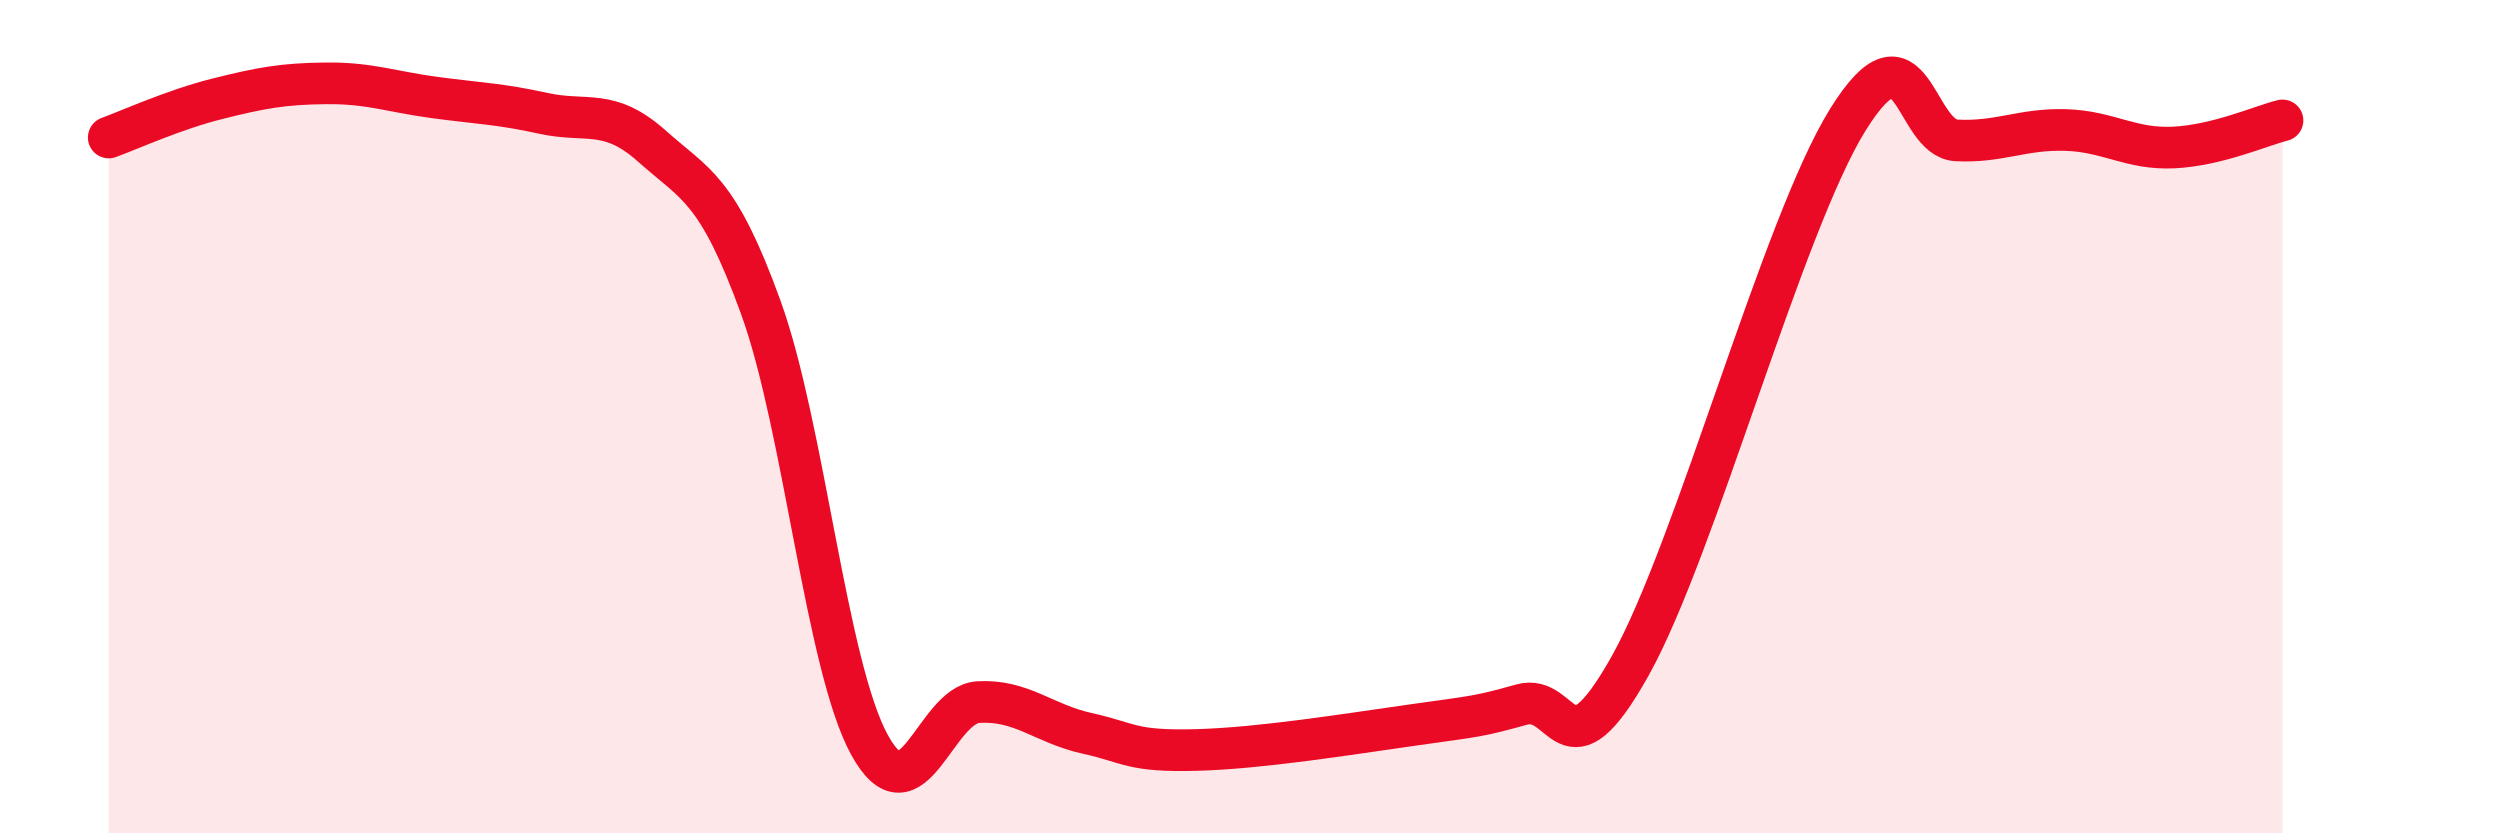
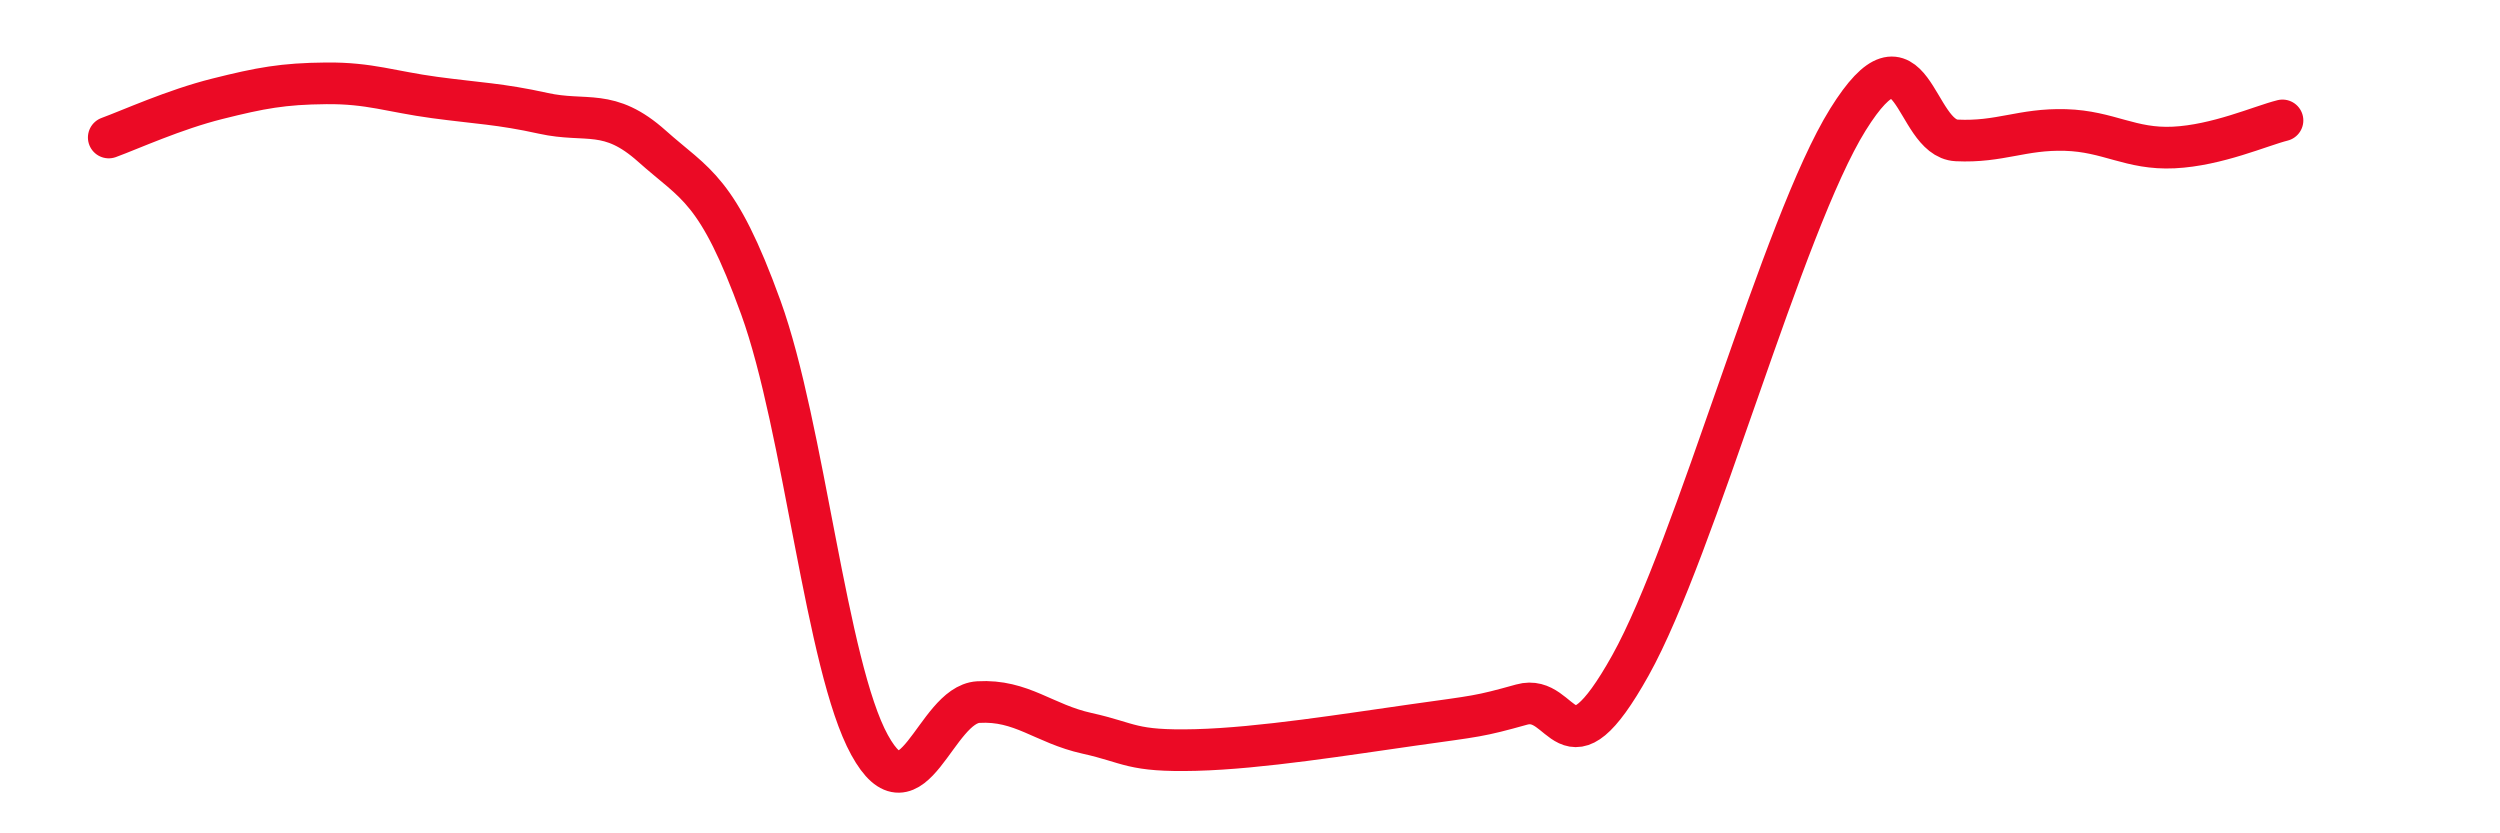
<svg xmlns="http://www.w3.org/2000/svg" width="60" height="20" viewBox="0 0 60 20">
-   <path d="M 2.61,3.3 C 3.13,3.11 4.18,2.63 5.22,2.37 C 6.26,2.11 6.79,2.01 7.83,2 C 8.87,1.99 9.39,2.2 10.43,2.34 C 11.47,2.48 12,2.49 13.04,2.72 C 14.08,2.95 14.61,2.58 15.65,3.51 C 16.69,4.44 17.22,4.51 18.26,7.38 C 19.3,10.25 19.83,15.99 20.87,17.88 C 21.91,19.77 22.44,16.91 23.48,16.85 C 24.52,16.79 25.05,17.37 26.09,17.6 C 27.13,17.83 27.14,18.04 28.7,18 C 30.26,17.96 32.35,17.62 33.91,17.4 C 35.47,17.18 35.48,17.2 36.52,16.91 C 37.56,16.62 37.56,18.78 39.13,15.97 C 40.7,13.16 42.78,5.39 44.35,2.87 C 45.92,0.35 45.92,3.32 46.96,3.37 C 48,3.42 48.53,3.09 49.57,3.12 C 50.61,3.15 51.13,3.59 52.17,3.54 C 53.21,3.49 54.26,3.02 54.78,2.89L54.78 20L2.61 20Z" fill="#EB0A25" opacity="0.1" stroke-linecap="round" stroke-linejoin="round" />
  <path d="M 2.61,3.3 C 3.13,3.11 4.18,2.63 5.22,2.37 C 6.26,2.11 6.79,2.01 7.83,2 C 8.87,1.99 9.39,2.2 10.43,2.34 C 11.47,2.48 12,2.49 13.04,2.72 C 14.08,2.95 14.61,2.58 15.65,3.51 C 16.69,4.44 17.22,4.51 18.26,7.38 C 19.3,10.25 19.83,15.99 20.87,17.88 C 21.91,19.77 22.44,16.91 23.48,16.85 C 24.52,16.79 25.05,17.37 26.09,17.6 C 27.13,17.83 27.14,18.04 28.7,18 C 30.26,17.96 32.35,17.62 33.91,17.4 C 35.47,17.18 35.48,17.2 36.52,16.91 C 37.56,16.62 37.56,18.78 39.13,15.97 C 40.7,13.16 42.78,5.39 44.35,2.87 C 45.92,0.35 45.92,3.32 46.96,3.37 C 48,3.42 48.53,3.09 49.57,3.12 C 50.61,3.15 51.13,3.59 52.17,3.54 C 53.21,3.49 54.26,3.02 54.78,2.89" stroke="#EB0A25" stroke-width="1" fill="none" stroke-linecap="round" stroke-linejoin="round" />
</svg>